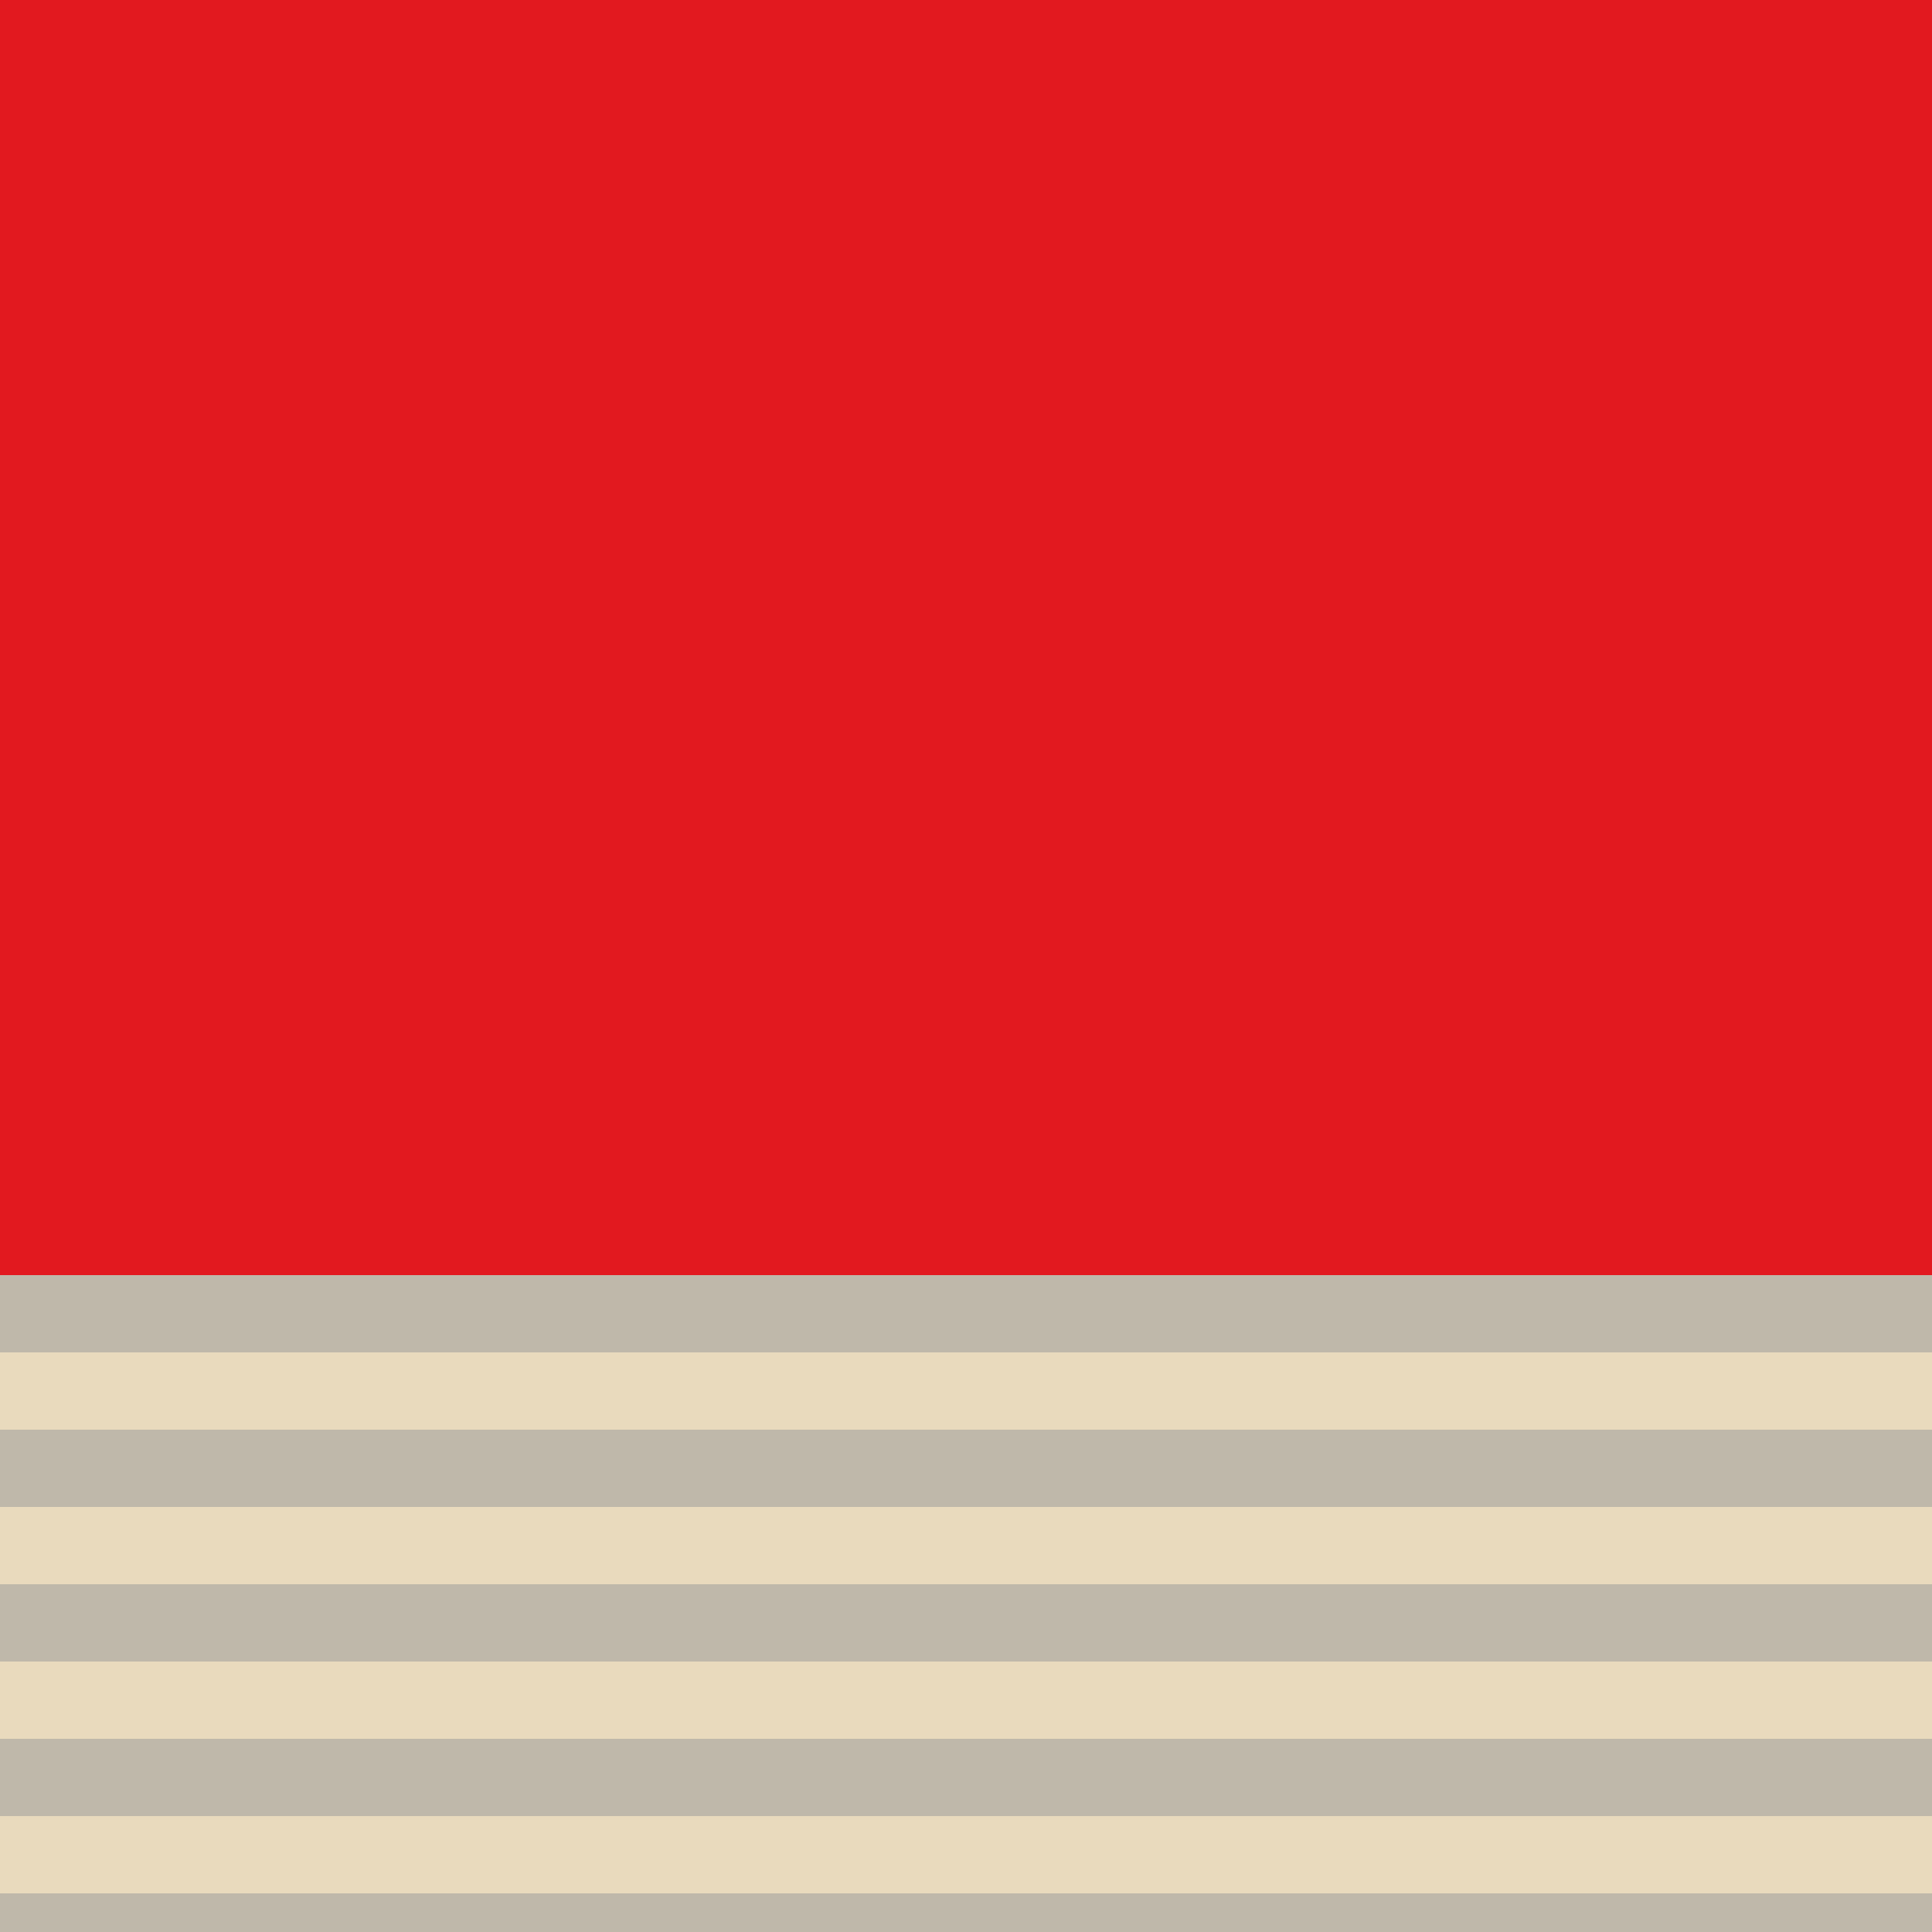
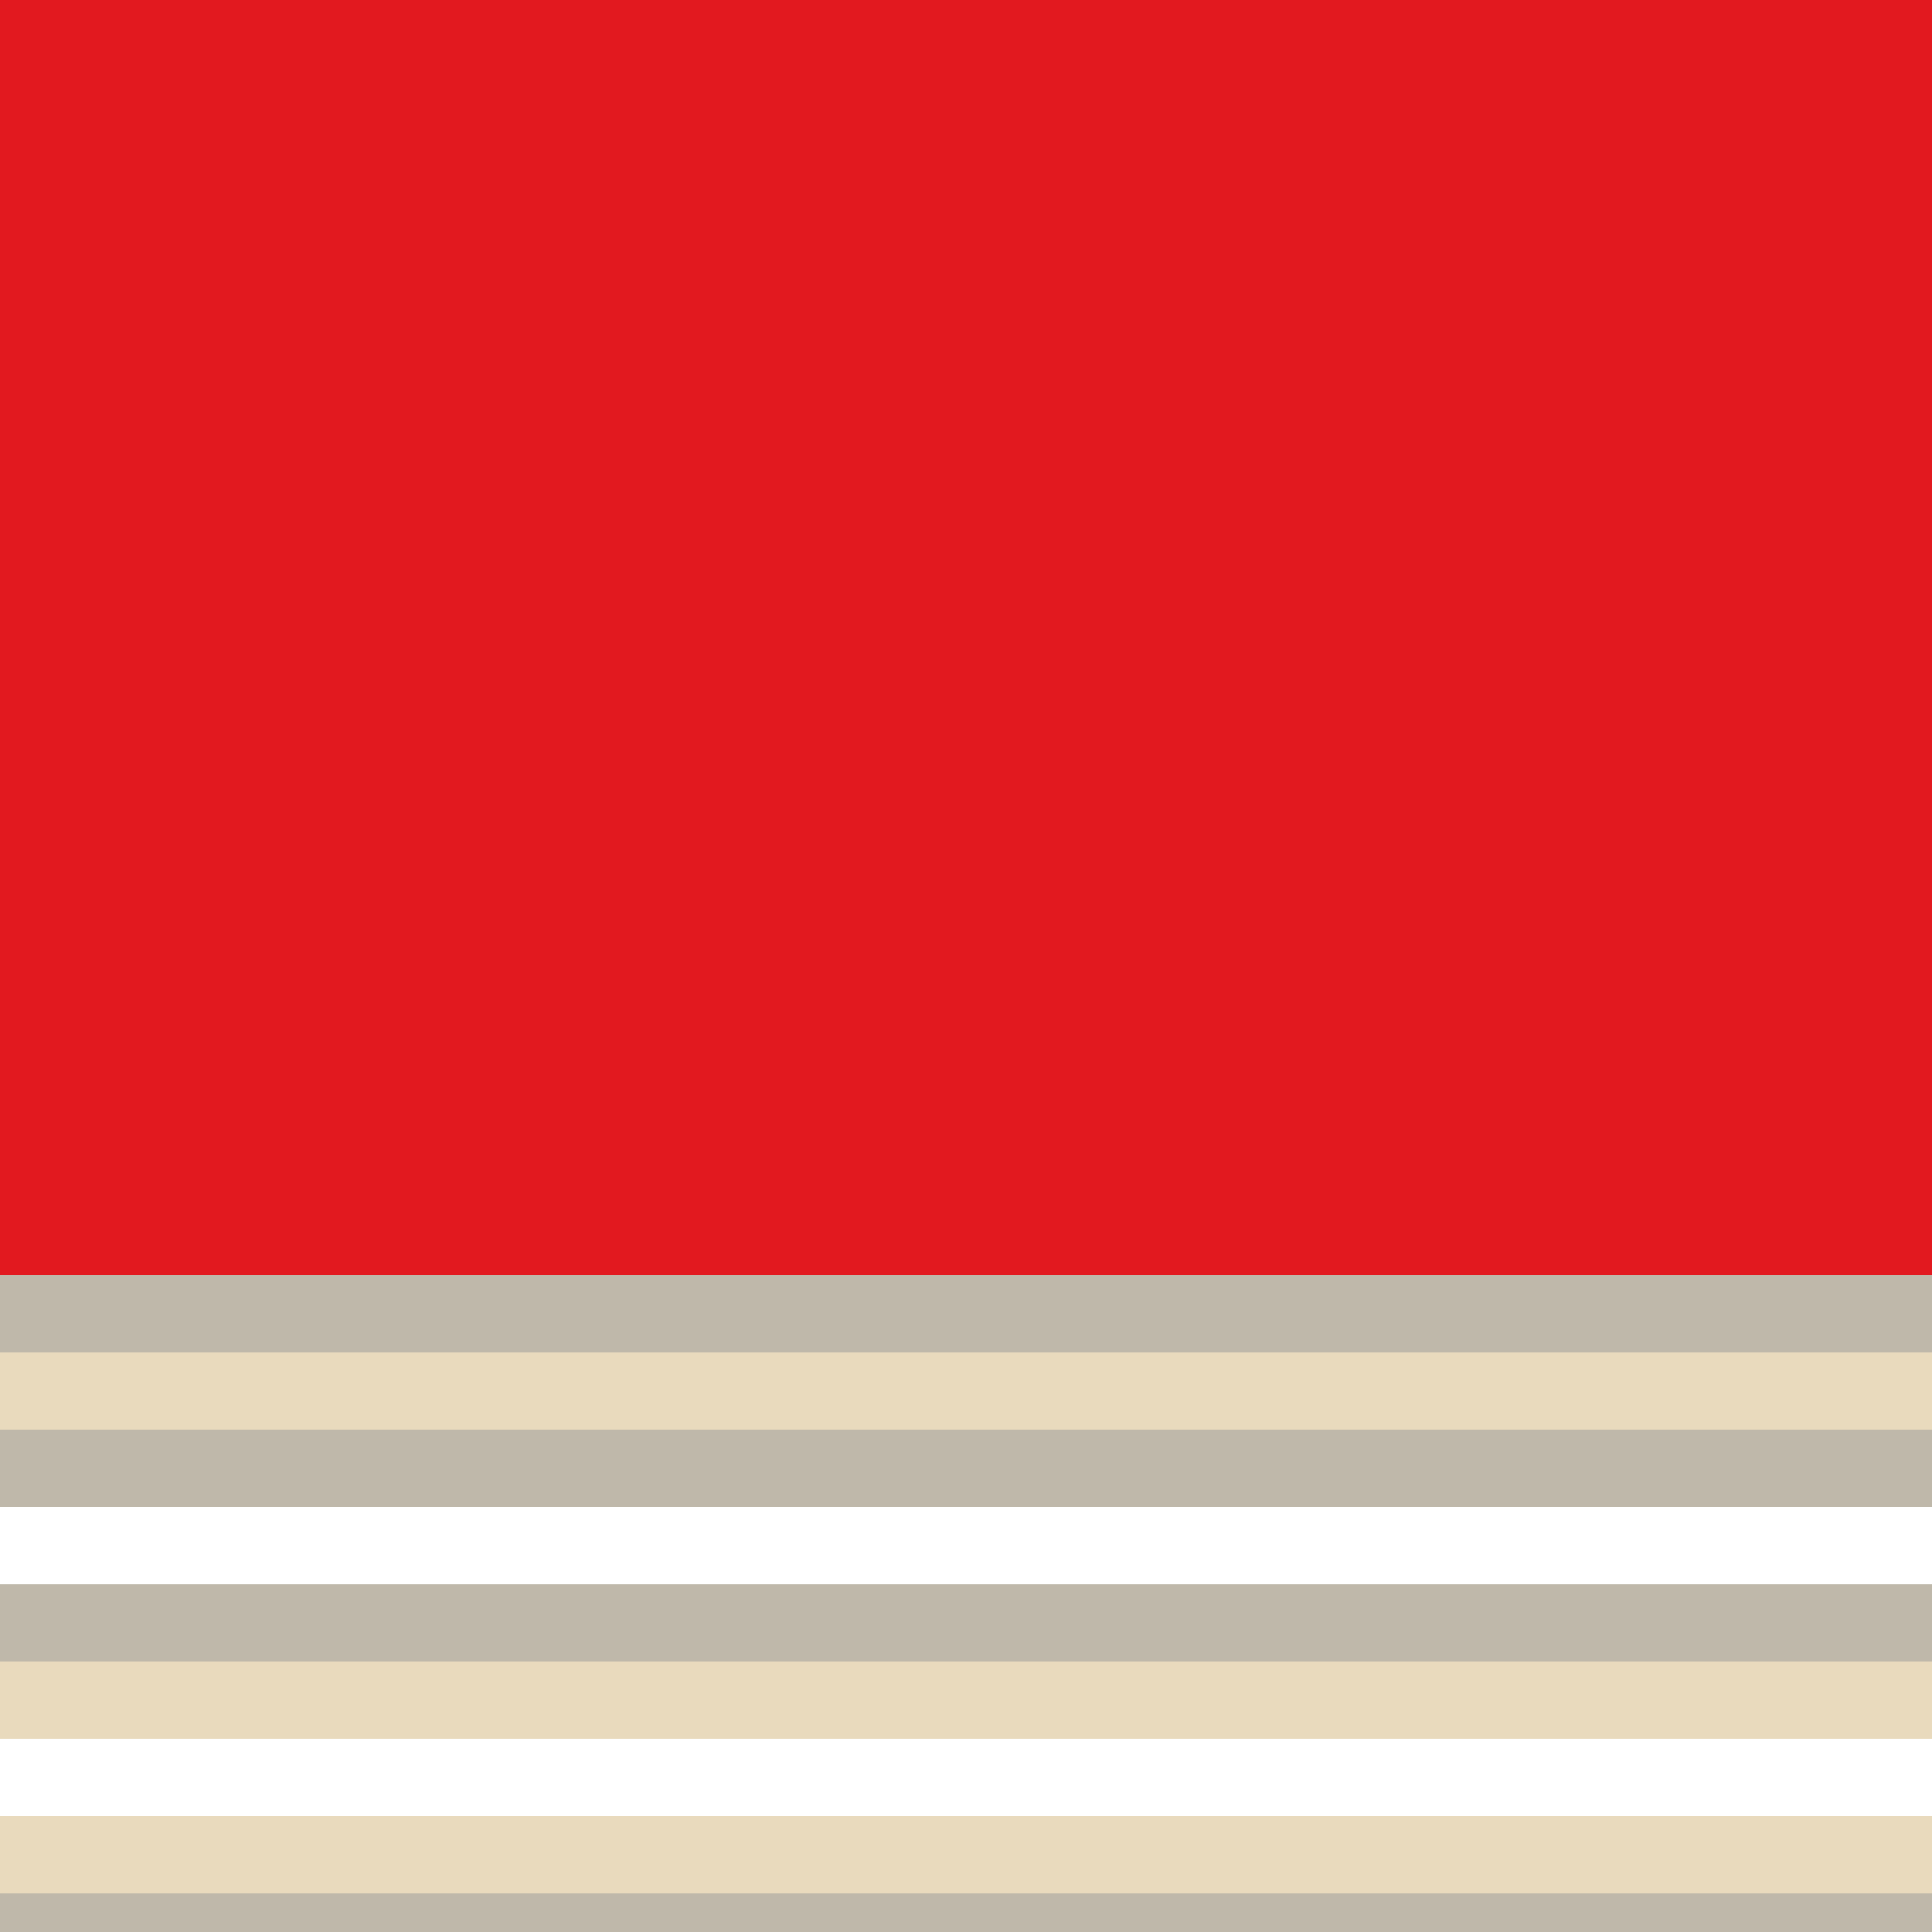
<svg xmlns="http://www.w3.org/2000/svg" width="50" height="50" viewBox="0 0 50 50" fill="none">
  <path d="M50 35H0V37H50V35Z" fill="#E9DABD" />
  <path d="M50 37H0V39H50V37Z" fill="#BFB8AA" />
-   <path d="M50 39H0V41H50V39Z" fill="#E9DABD" />
  <path d="M50 41H0V43H50V41Z" fill="#BFB8AA" />
  <path d="M50 43H0V45H50V43Z" fill="#E9DABD" />
-   <path d="M50 45H0V47H50V45Z" fill="#BFB8AA" />
  <path d="M50 47H0V49H50V47Z" fill="#E9DABD" />
  <path d="M50 49H0V50H50V49Z" fill="#BFB8AA" />
  <path d="M50 33H0V35H50V33Z" fill="#BFB8AA" />
  <path d="M50 0H0V33H50V0Z" fill="#E2191F" />
</svg>